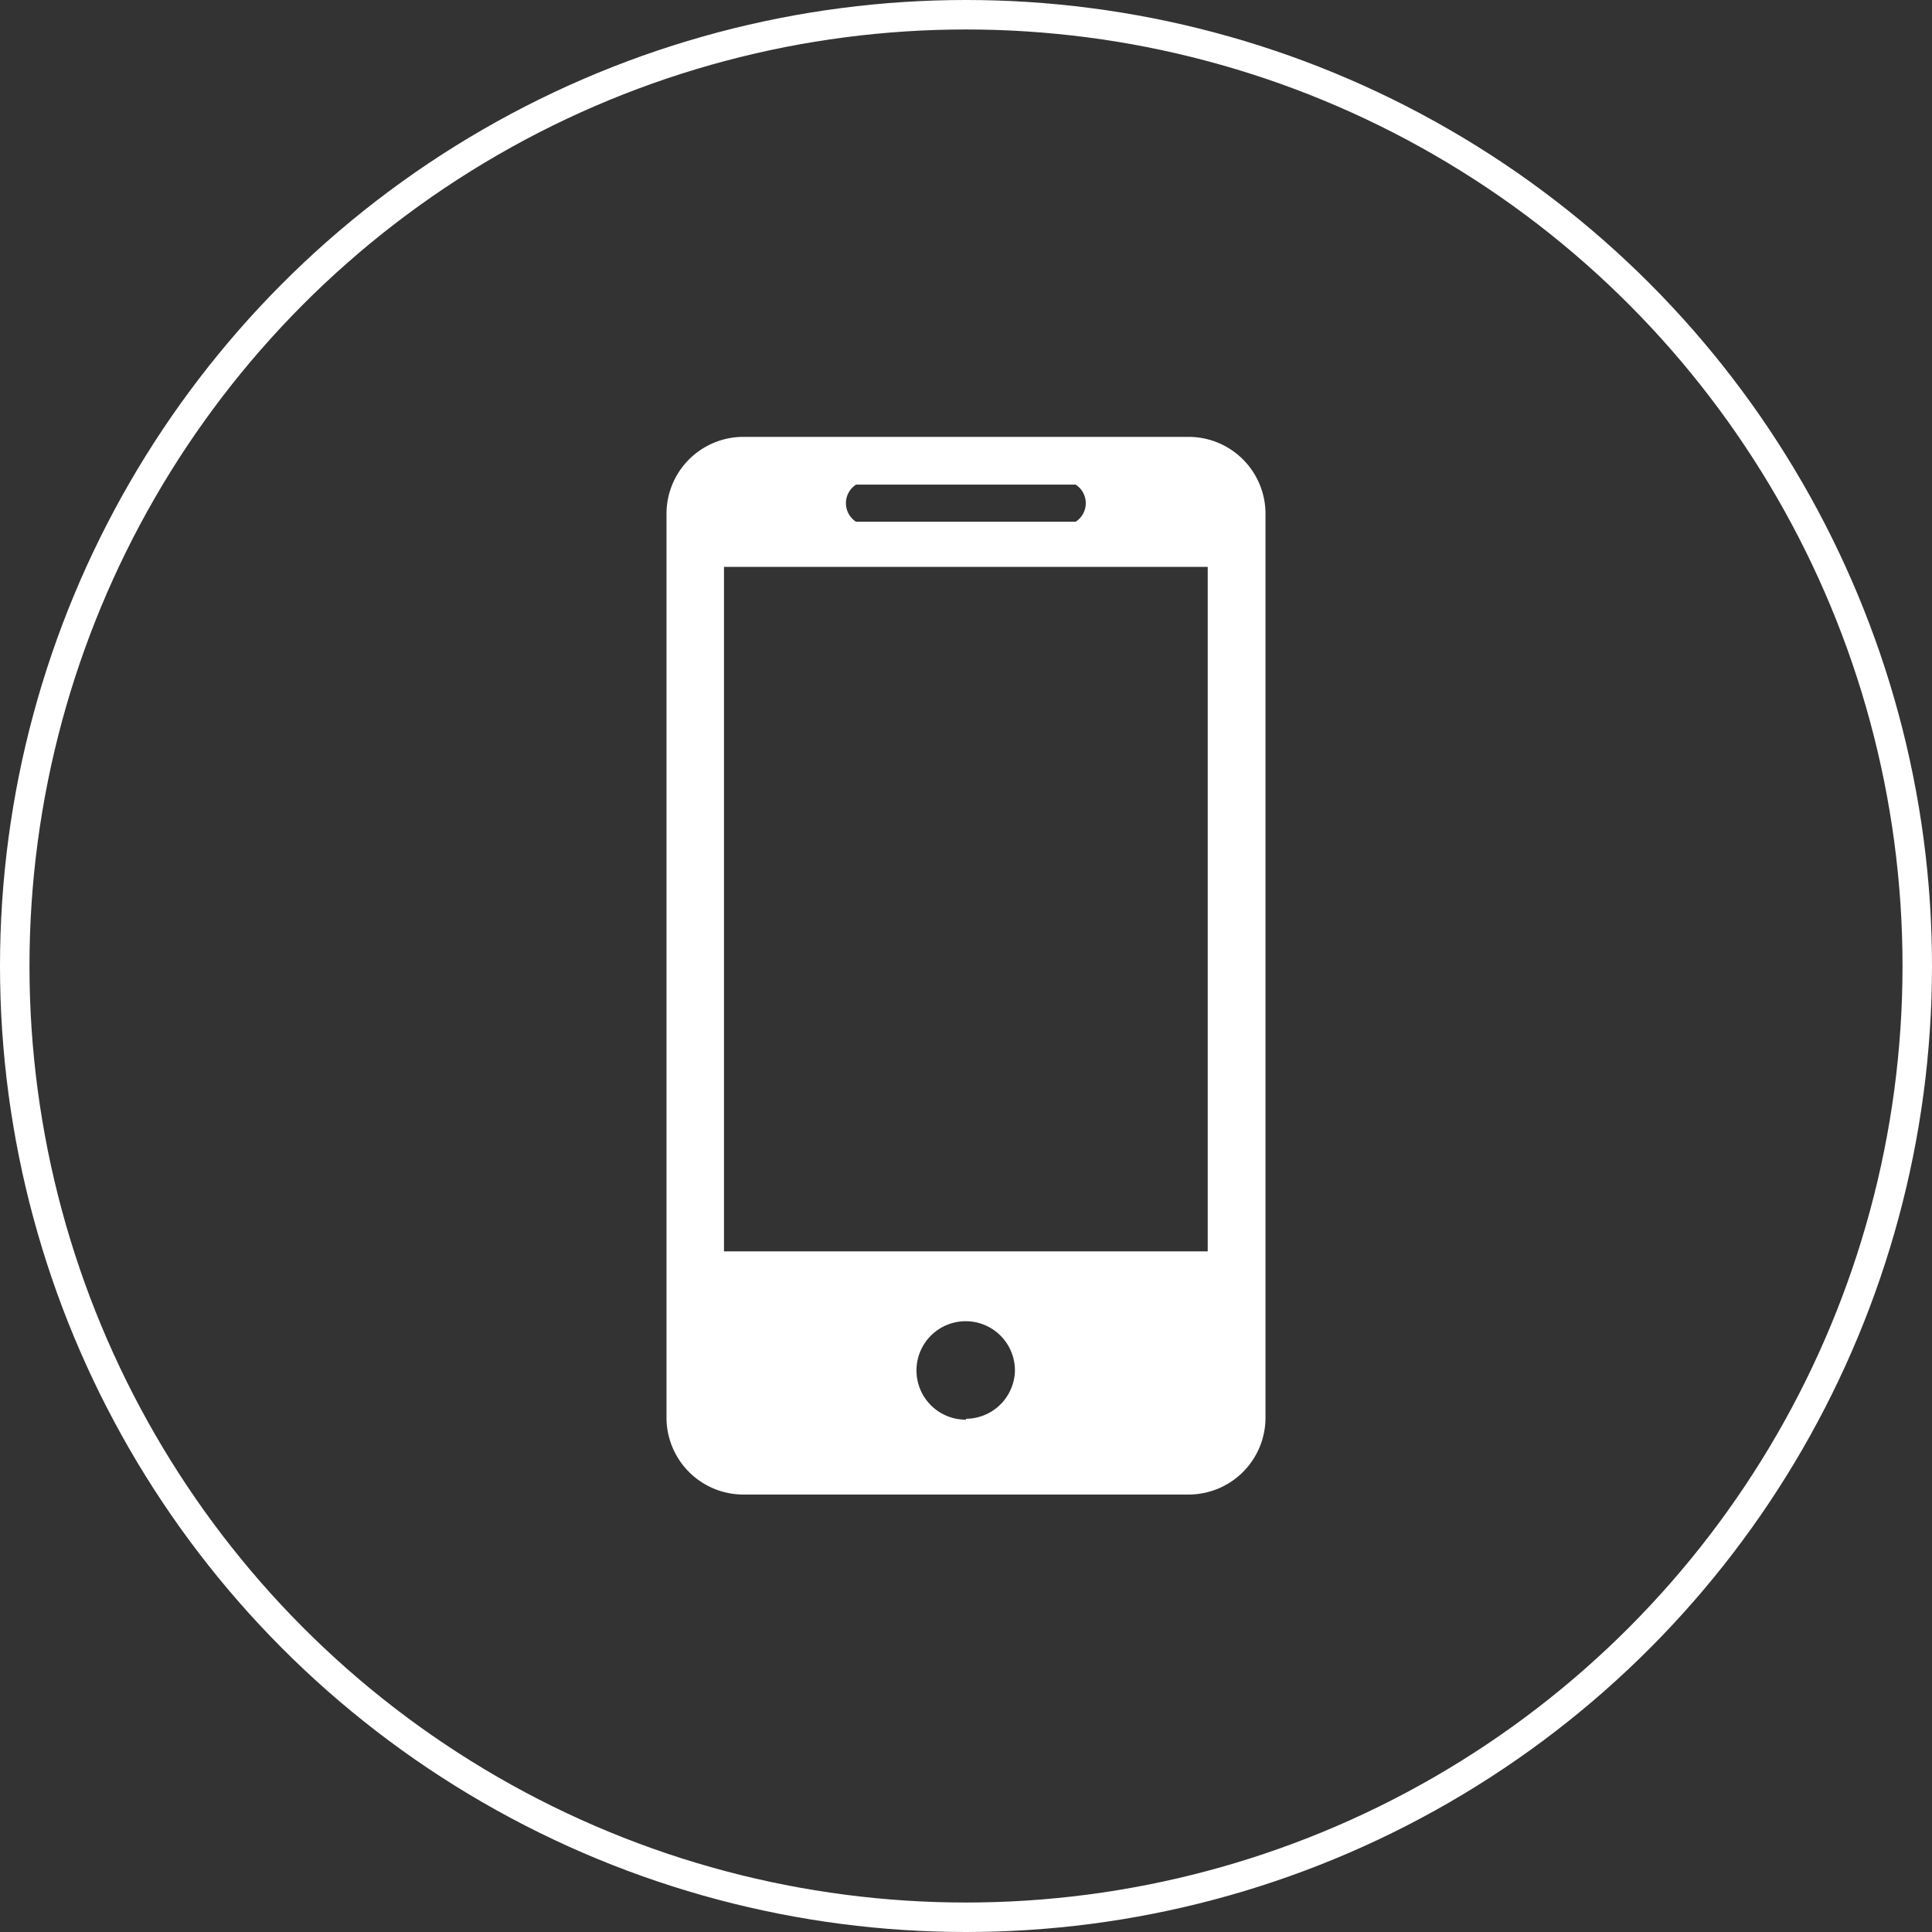
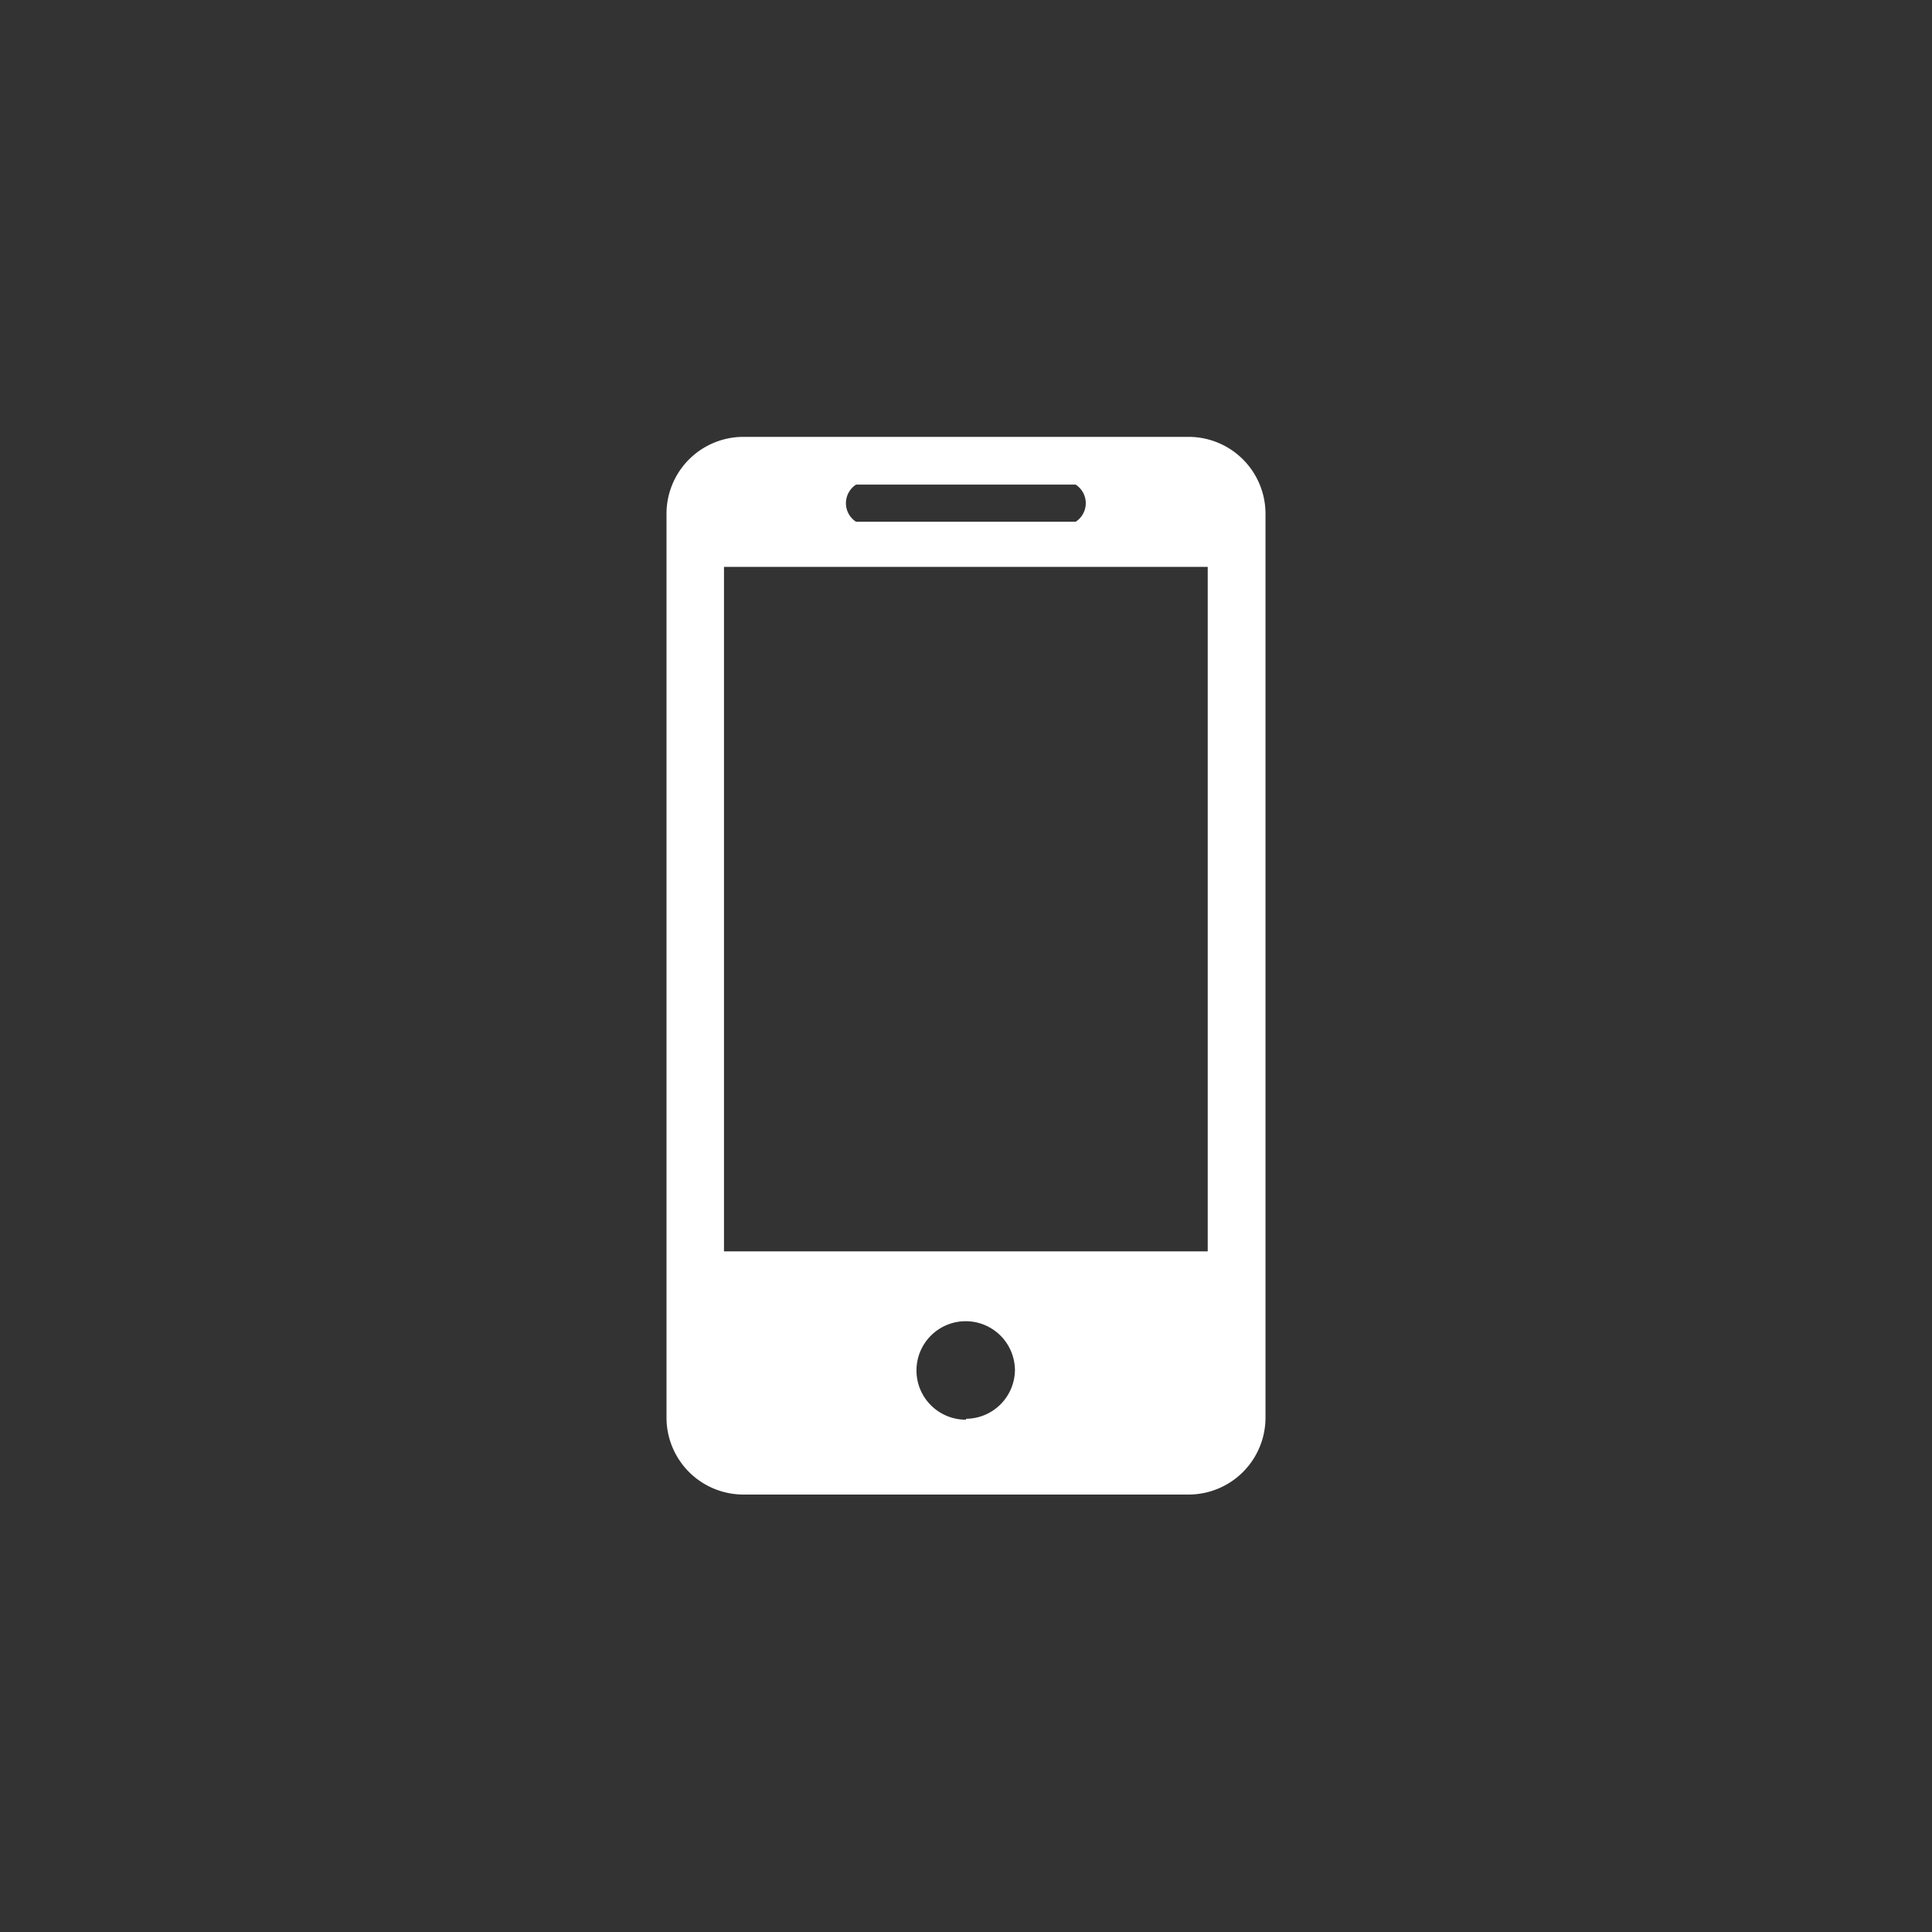
<svg xmlns="http://www.w3.org/2000/svg" id="Capa_1" data-name="Capa 1" viewBox="0 0 65.54 65.54">
  <rect x="0" y="0" width="65.54" height="65.54" fill="#333333" stroke="none" />
  <defs>
    <style>.cls-1{fill:#fff;}.cls-2{fill:none;stroke:#fff;stroke-miterlimit:10;}</style>
  </defs>
  <title>postpago</title>
  <path class="cls-1" d="M191.48,726.38h-15.1a2.61,2.61,0,0,0-2.61,2.61v30.66a2.61,2.61,0,0,0,2.61,2.61h15.1a2.61,2.61,0,0,0,2.61-2.61V729A2.61,2.61,0,0,0,191.48,726.38ZM180.2,728h7.45a0.75,0.75,0,0,1,0,1.26H180.2A0.75,0.75,0,0,1,180.2,728Zm3.73,31.72a1.67,1.67,0,1,1,1.66-1.67A1.67,1.67,0,0,1,183.93,759.69Zm8.2-5.71H175.72V730.79h16.41V754Z" transform="translate(-151.16 -711.56)" />
-   <circle class="cls-2" cx="32.77" cy="32.77" r="32.27" />
</svg>